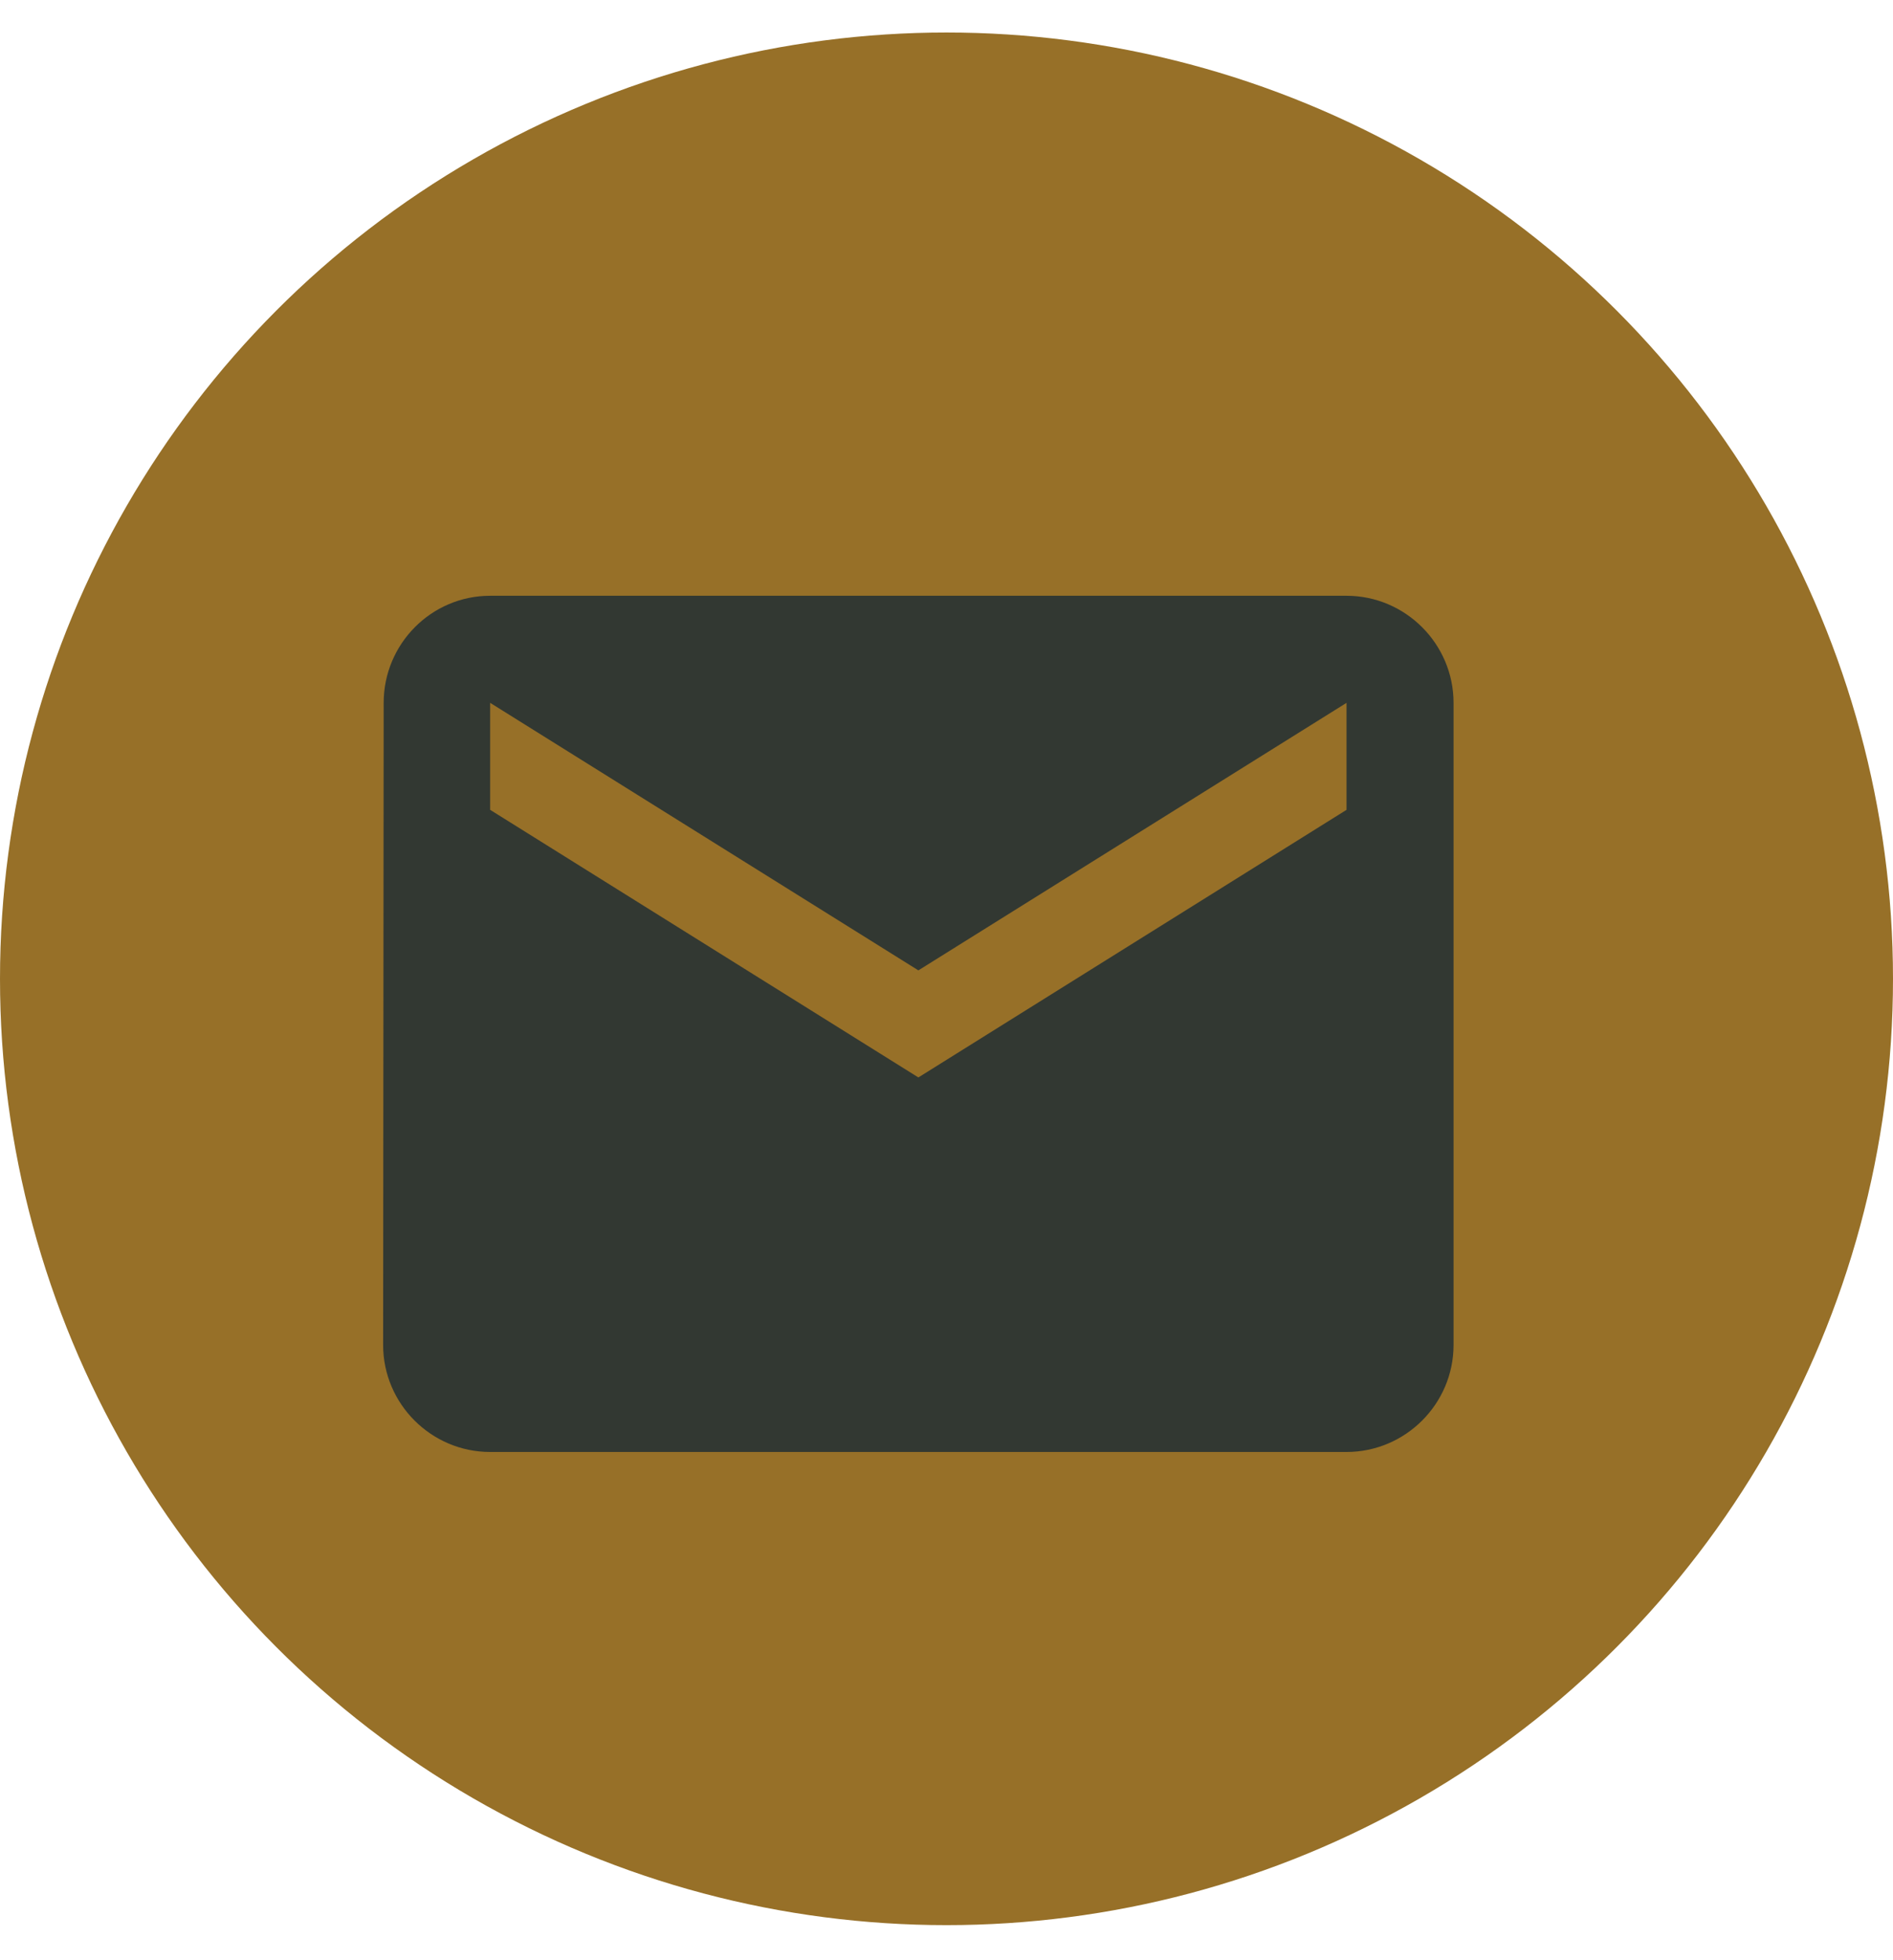
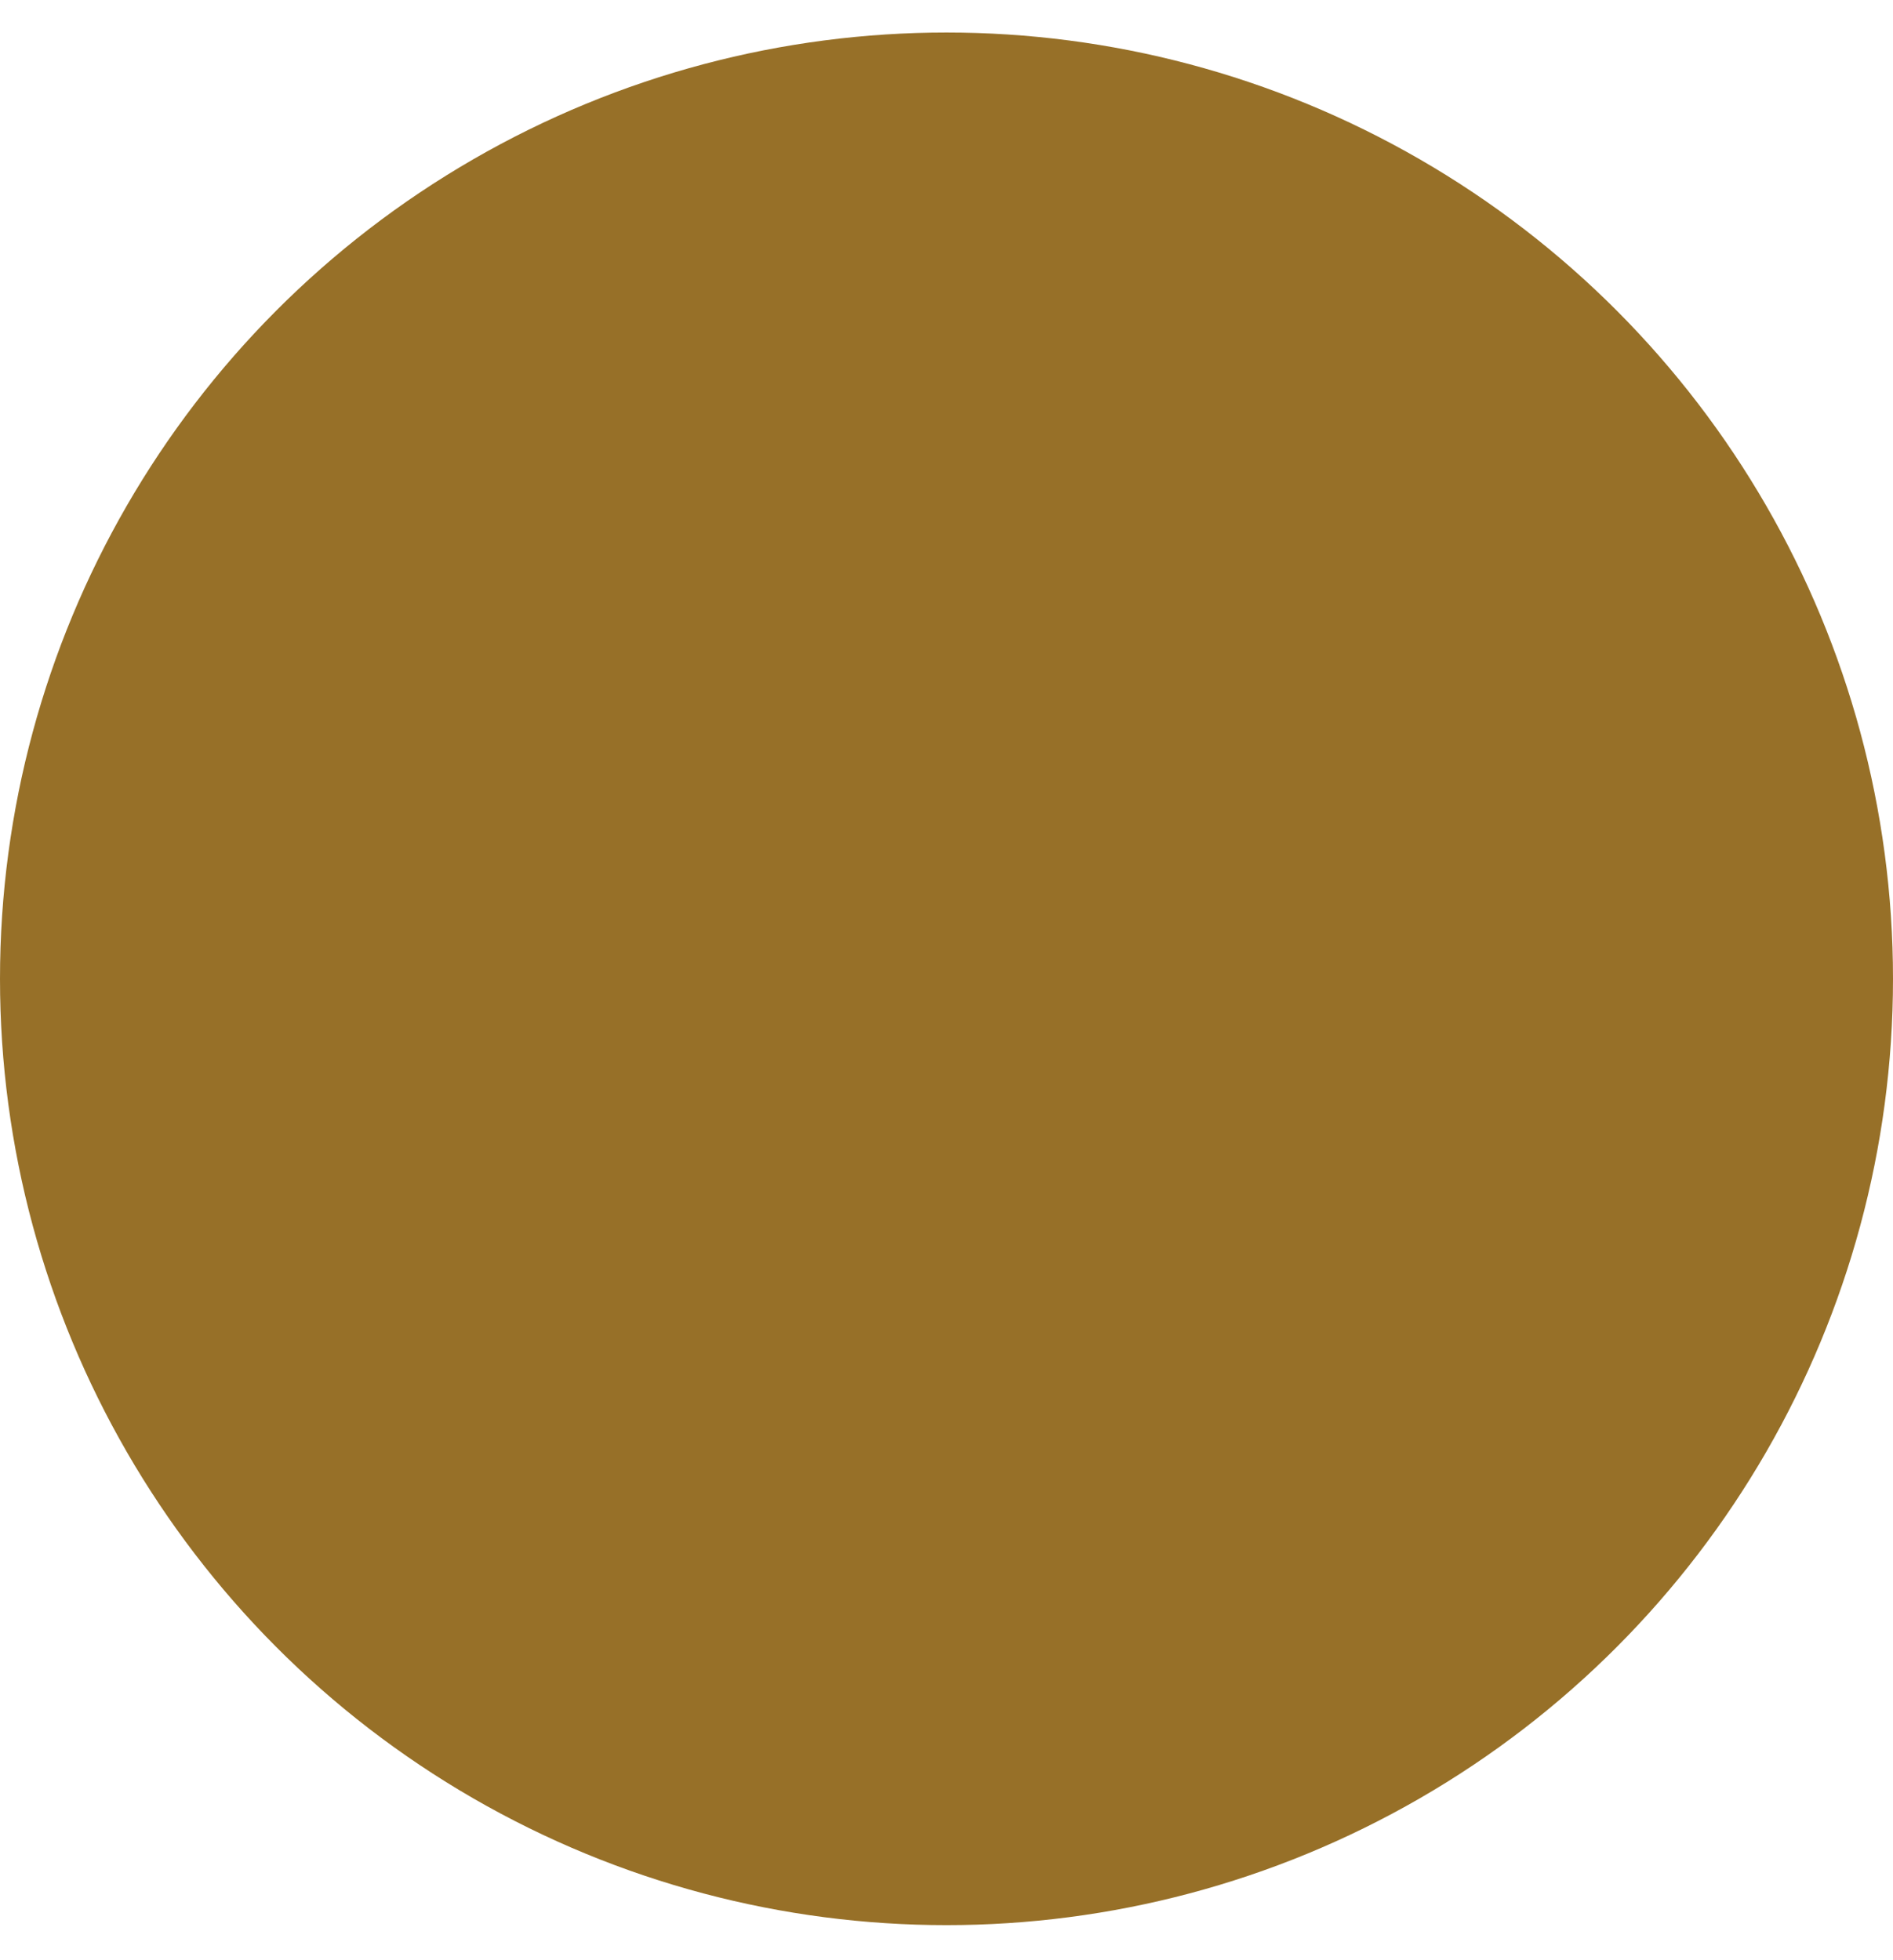
<svg xmlns="http://www.w3.org/2000/svg" width="28" height="29" viewBox="0 0 28 29" fill="none">
  <circle cx="14" cy="14.481" r="14" fill="#977028" />
-   <path d="M19.917 8.814H7.25C6.379 8.814 5.675 9.527 5.675 10.398L5.667 19.898C5.667 20.769 6.379 21.481 7.25 21.481H19.917C20.788 21.481 21.5 20.769 21.5 19.898V10.398C21.5 9.527 20.788 8.814 19.917 8.814ZM19.917 11.981L13.584 15.94L7.25 11.981V10.398L13.584 14.356L19.917 10.398V11.981Z" fill="#323832" />
</svg>